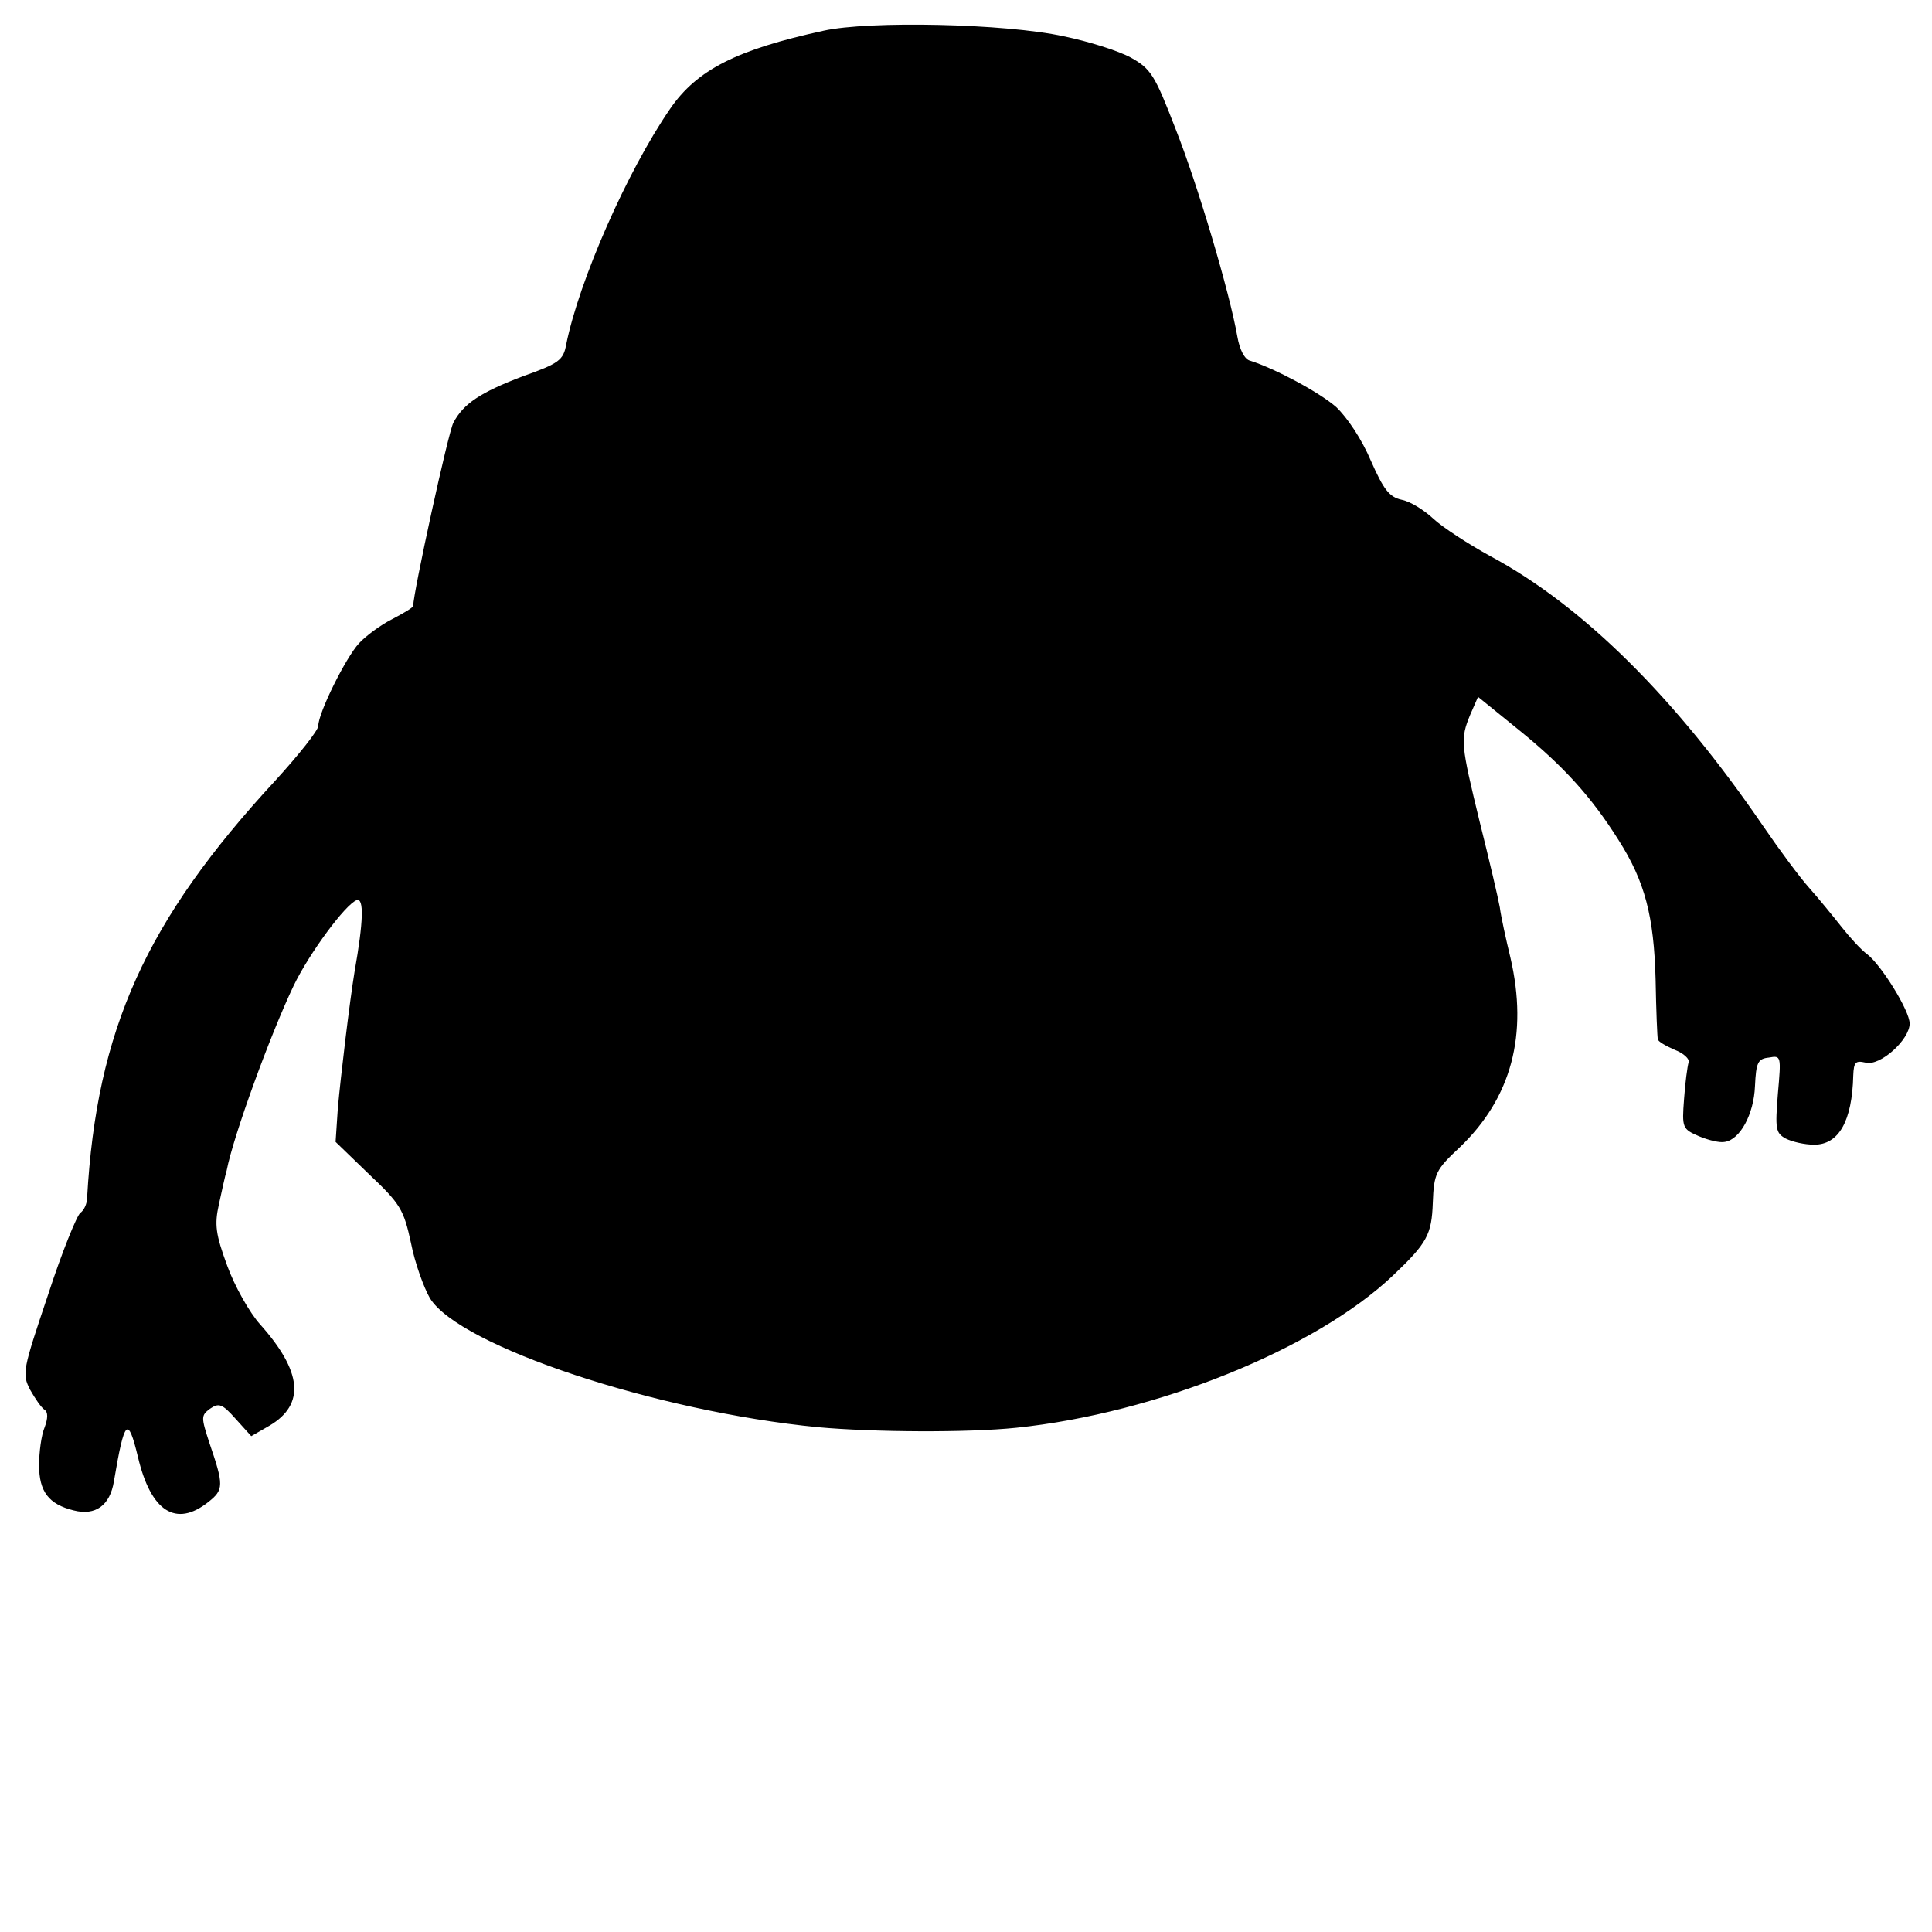
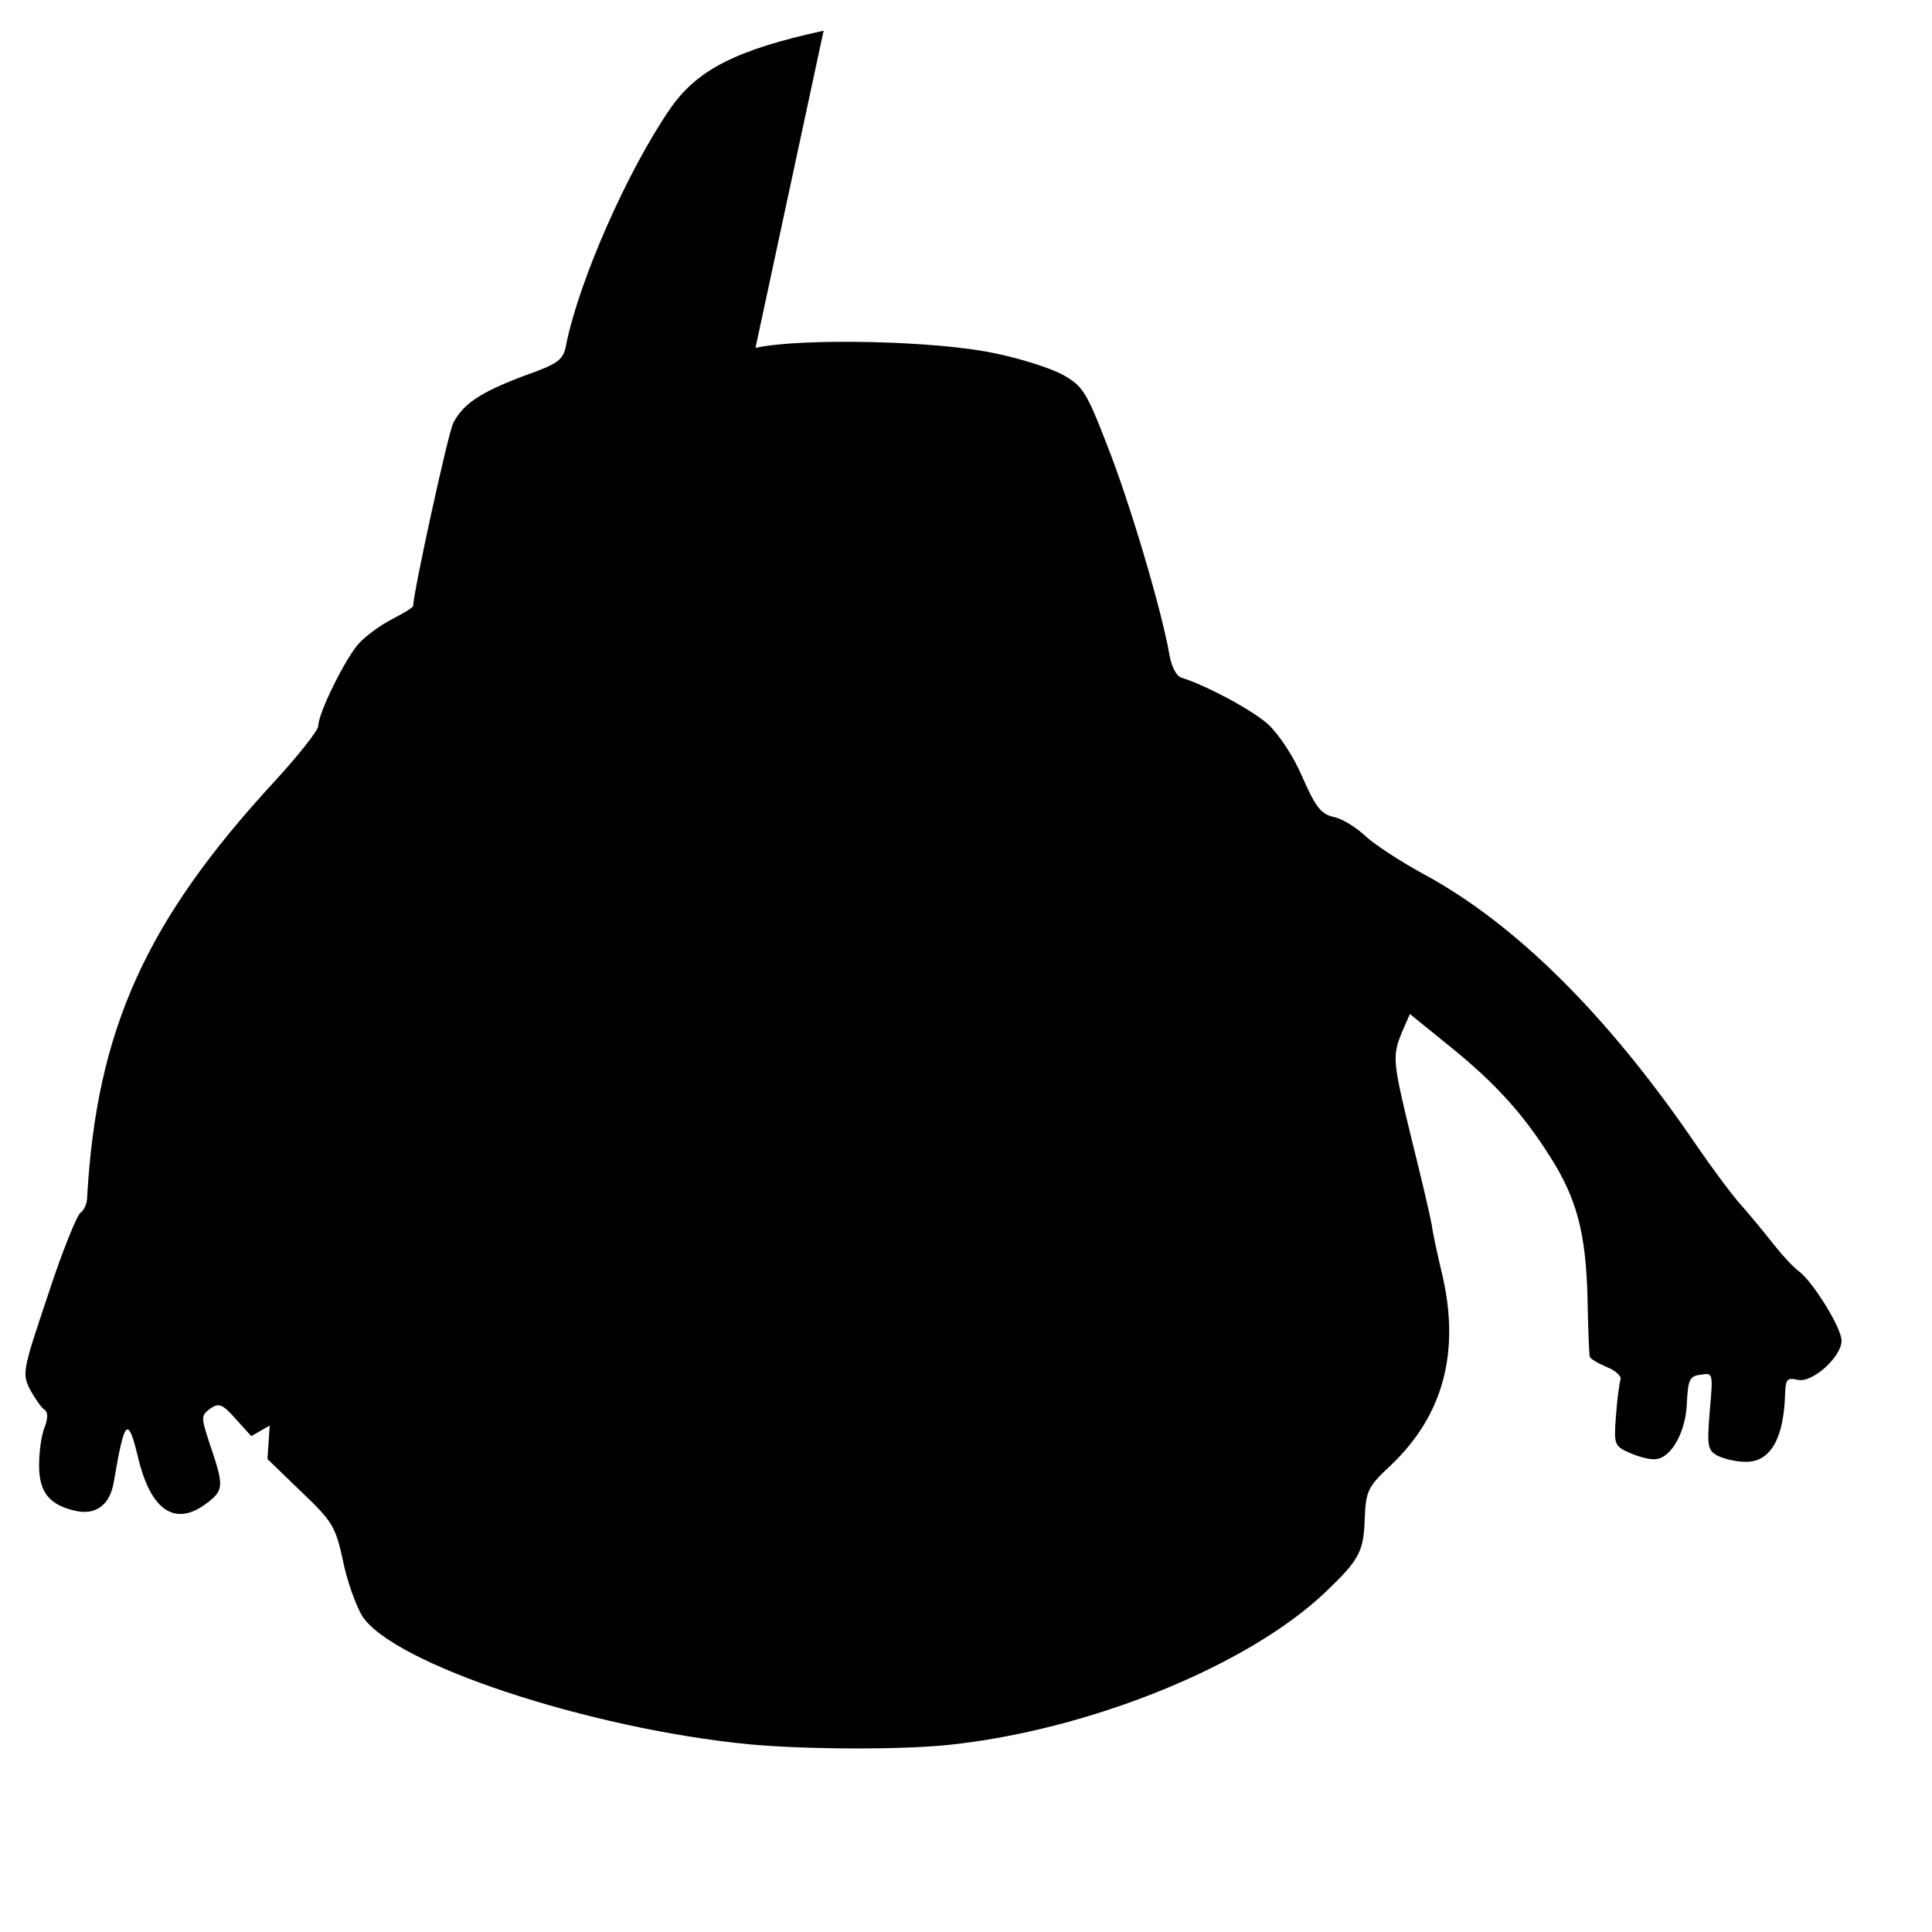
<svg xmlns="http://www.w3.org/2000/svg" version="1.0" width="346pt" height="346pt" viewBox="0 0 346 346" preserveAspectRatio="xMidYMid meet">
  <g transform="translate(0,346) scale(0.1,-0.1)" fill="#000000" stroke="none">
-     <path d="M1475 3405 c-156 -34 -227 -70 -275 -140 -77 -112 -163 -308 -186 -422 -5 -28 -13 -34 -78 -57 -76 -29 -106 -49 -124 -83 -9 -16 -72 -305 -72 -328 0 -3 -17 -13 -38 -24 -20 -10 -47 -30 -59 -43 -24 -26 -73 -125 -73 -148 0 -8 -35 -52 -77 -98 -232 -251 -320 -446 -337 -747 0 -11 -6 -23 -12 -27 -6 -4 -33 -70 -58 -147 -45 -134 -47 -141 -32 -170 9 -16 20 -32 26 -36 6 -4 6 -15 0 -31 -6 -14 -10 -45 -10 -68 0 -47 17 -70 62 -81 39 -10 65 9 72 52 19 112 25 118 43 44 23 -98 68 -127 126 -81 28 22 28 30 2 106 -15 46 -15 49 1 61 16 11 22 9 46 -18 l28 -31 33 19 c64 38 58 97 -17 181 -19 21 -46 69 -59 105 -21 57 -23 74 -15 110 5 23 11 51 14 61 12 62 78 243 120 331 28 58 93 146 113 153 13 4 12 -38 -4 -128 -9 -55 -25 -189 -30 -245 l-4 -60 60 -58 c56 -53 62 -63 75 -123 7 -36 23 -80 34 -99 53 -86 406 -203 695 -231 99 -9 268 -10 355 -1 251 26 536 141 675 273 61 58 69 73 71 130 2 52 5 59 48 99 93 89 123 202 91 340 -8 33 -17 74 -19 90 -3 17 -19 85 -36 153 -34 140 -35 148 -17 192 l14 32 74 -60 c79 -64 129 -119 178 -197 47 -74 63 -136 66 -249 1 -56 3 -104 4 -107 0 -4 14 -12 30 -19 16 -6 28 -17 25 -23 -2 -7 -6 -36 -8 -65 -4 -52 -3 -54 27 -67 17 -7 37 -12 46 -10 27 4 52 49 54 100 2 42 5 49 25 51 22 4 22 3 16 -65 -5 -63 -4 -70 14 -80 12 -6 34 -11 51 -11 44 0 68 42 70 124 1 24 4 27 22 23 26 -7 79 41 79 70 0 23 -51 105 -76 124 -11 8 -31 30 -46 49 -15 19 -41 51 -58 70 -17 19 -54 69 -82 110 -157 230 -323 395 -489 484 -40 22 -86 52 -102 67 -16 15 -41 31 -57 34 -22 5 -32 18 -55 70 -16 38 -42 77 -62 96 -31 27 -110 69 -154 83 -10 2 -19 20 -23 43 -14 80 -71 272 -111 373 -37 96 -44 107 -80 127 -22 12 -76 29 -120 38 -105 23 -349 28 -430 10z" />
+     <path d="M1475 3405 c-156 -34 -227 -70 -275 -140 -77 -112 -163 -308 -186 -422 -5 -28 -13 -34 -78 -57 -76 -29 -106 -49 -124 -83 -9 -16 -72 -305 -72 -328 0 -3 -17 -13 -38 -24 -20 -10 -47 -30 -59 -43 -24 -26 -73 -125 -73 -148 0 -8 -35 -52 -77 -98 -232 -251 -320 -446 -337 -747 0 -11 -6 -23 -12 -27 -6 -4 -33 -70 -58 -147 -45 -134 -47 -141 -32 -170 9 -16 20 -32 26 -36 6 -4 6 -15 0 -31 -6 -14 -10 -45 -10 -68 0 -47 17 -70 62 -81 39 -10 65 9 72 52 19 112 25 118 43 44 23 -98 68 -127 126 -81 28 22 28 30 2 106 -15 46 -15 49 1 61 16 11 22 9 46 -18 l28 -31 33 19 l-4 -60 60 -58 c56 -53 62 -63 75 -123 7 -36 23 -80 34 -99 53 -86 406 -203 695 -231 99 -9 268 -10 355 -1 251 26 536 141 675 273 61 58 69 73 71 130 2 52 5 59 48 99 93 89 123 202 91 340 -8 33 -17 74 -19 90 -3 17 -19 85 -36 153 -34 140 -35 148 -17 192 l14 32 74 -60 c79 -64 129 -119 178 -197 47 -74 63 -136 66 -249 1 -56 3 -104 4 -107 0 -4 14 -12 30 -19 16 -6 28 -17 25 -23 -2 -7 -6 -36 -8 -65 -4 -52 -3 -54 27 -67 17 -7 37 -12 46 -10 27 4 52 49 54 100 2 42 5 49 25 51 22 4 22 3 16 -65 -5 -63 -4 -70 14 -80 12 -6 34 -11 51 -11 44 0 68 42 70 124 1 24 4 27 22 23 26 -7 79 41 79 70 0 23 -51 105 -76 124 -11 8 -31 30 -46 49 -15 19 -41 51 -58 70 -17 19 -54 69 -82 110 -157 230 -323 395 -489 484 -40 22 -86 52 -102 67 -16 15 -41 31 -57 34 -22 5 -32 18 -55 70 -16 38 -42 77 -62 96 -31 27 -110 69 -154 83 -10 2 -19 20 -23 43 -14 80 -71 272 -111 373 -37 96 -44 107 -80 127 -22 12 -76 29 -120 38 -105 23 -349 28 -430 10z" />
  </g>
</svg>